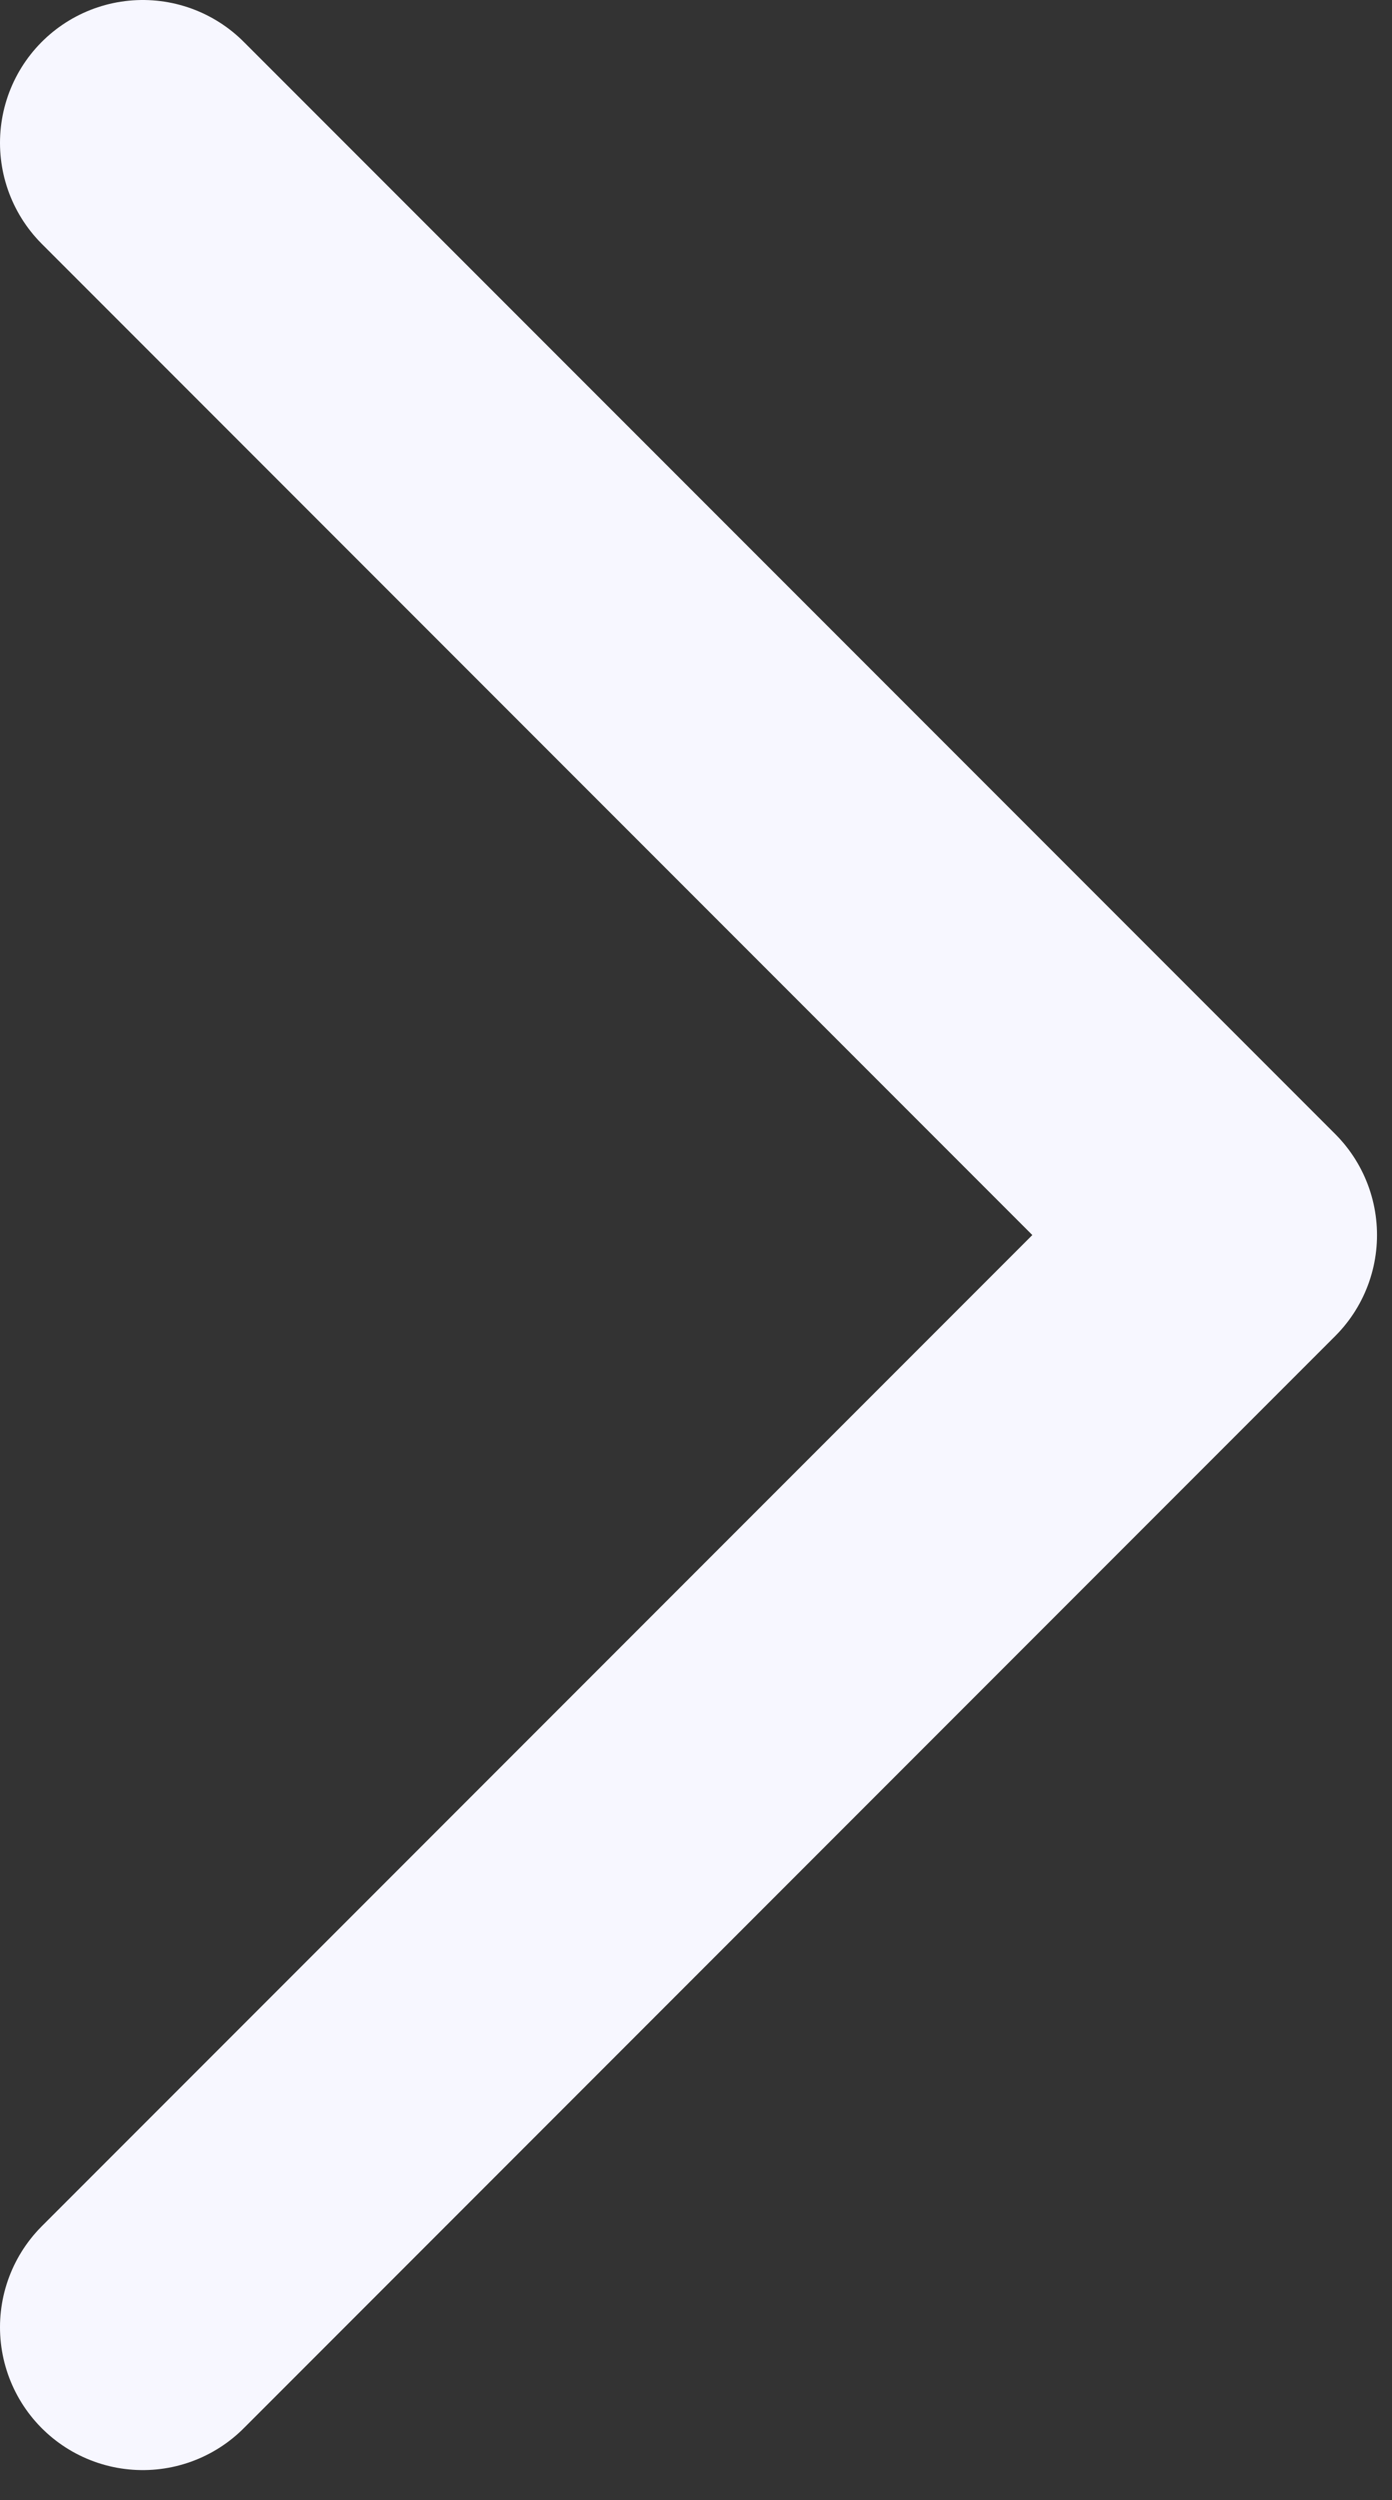
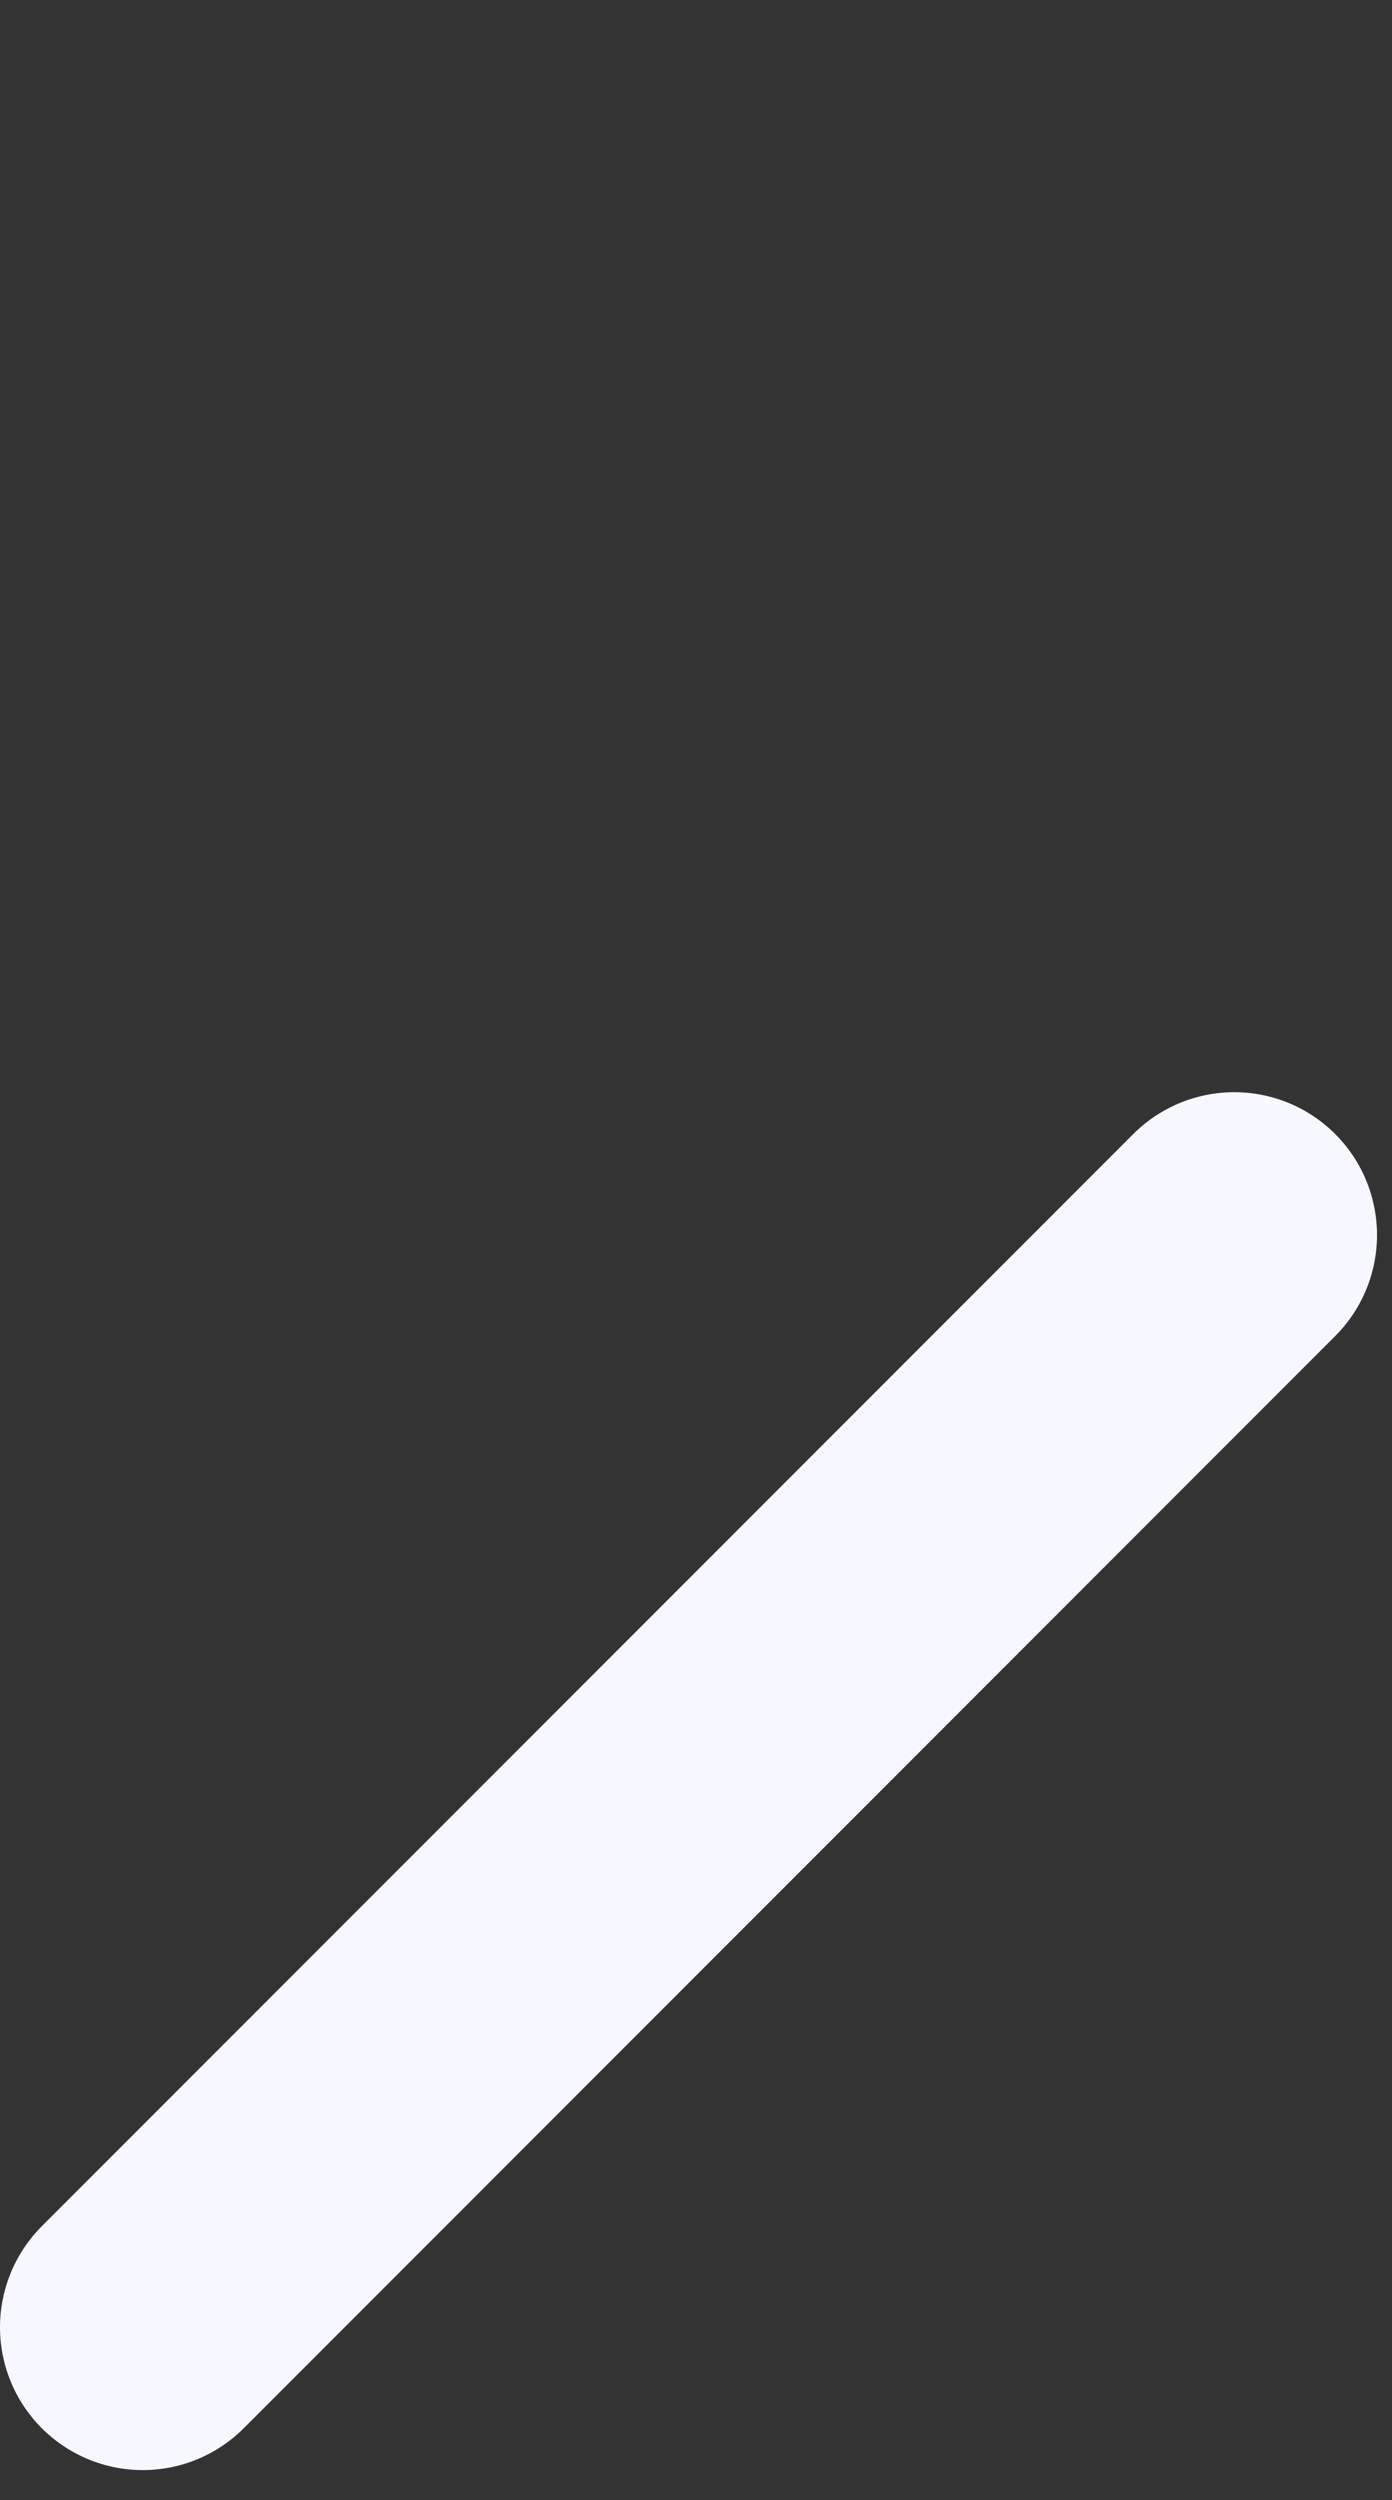
<svg xmlns="http://www.w3.org/2000/svg" width="39" height="70" viewBox="0 0 39 70" fill="none">
  <rect x="0" y="0" width="39" height="70" fill="#333333" stroke="none" />
-   <path d="M4 65.16L34.58 34.58L4 4" stroke="#F7F7FF" stroke-width="8" stroke-linecap="round" stroke-linejoin="round" />
+   <path d="M4 65.16L34.58 34.58" stroke="#F7F7FF" stroke-width="8" stroke-linecap="round" stroke-linejoin="round" />
</svg>